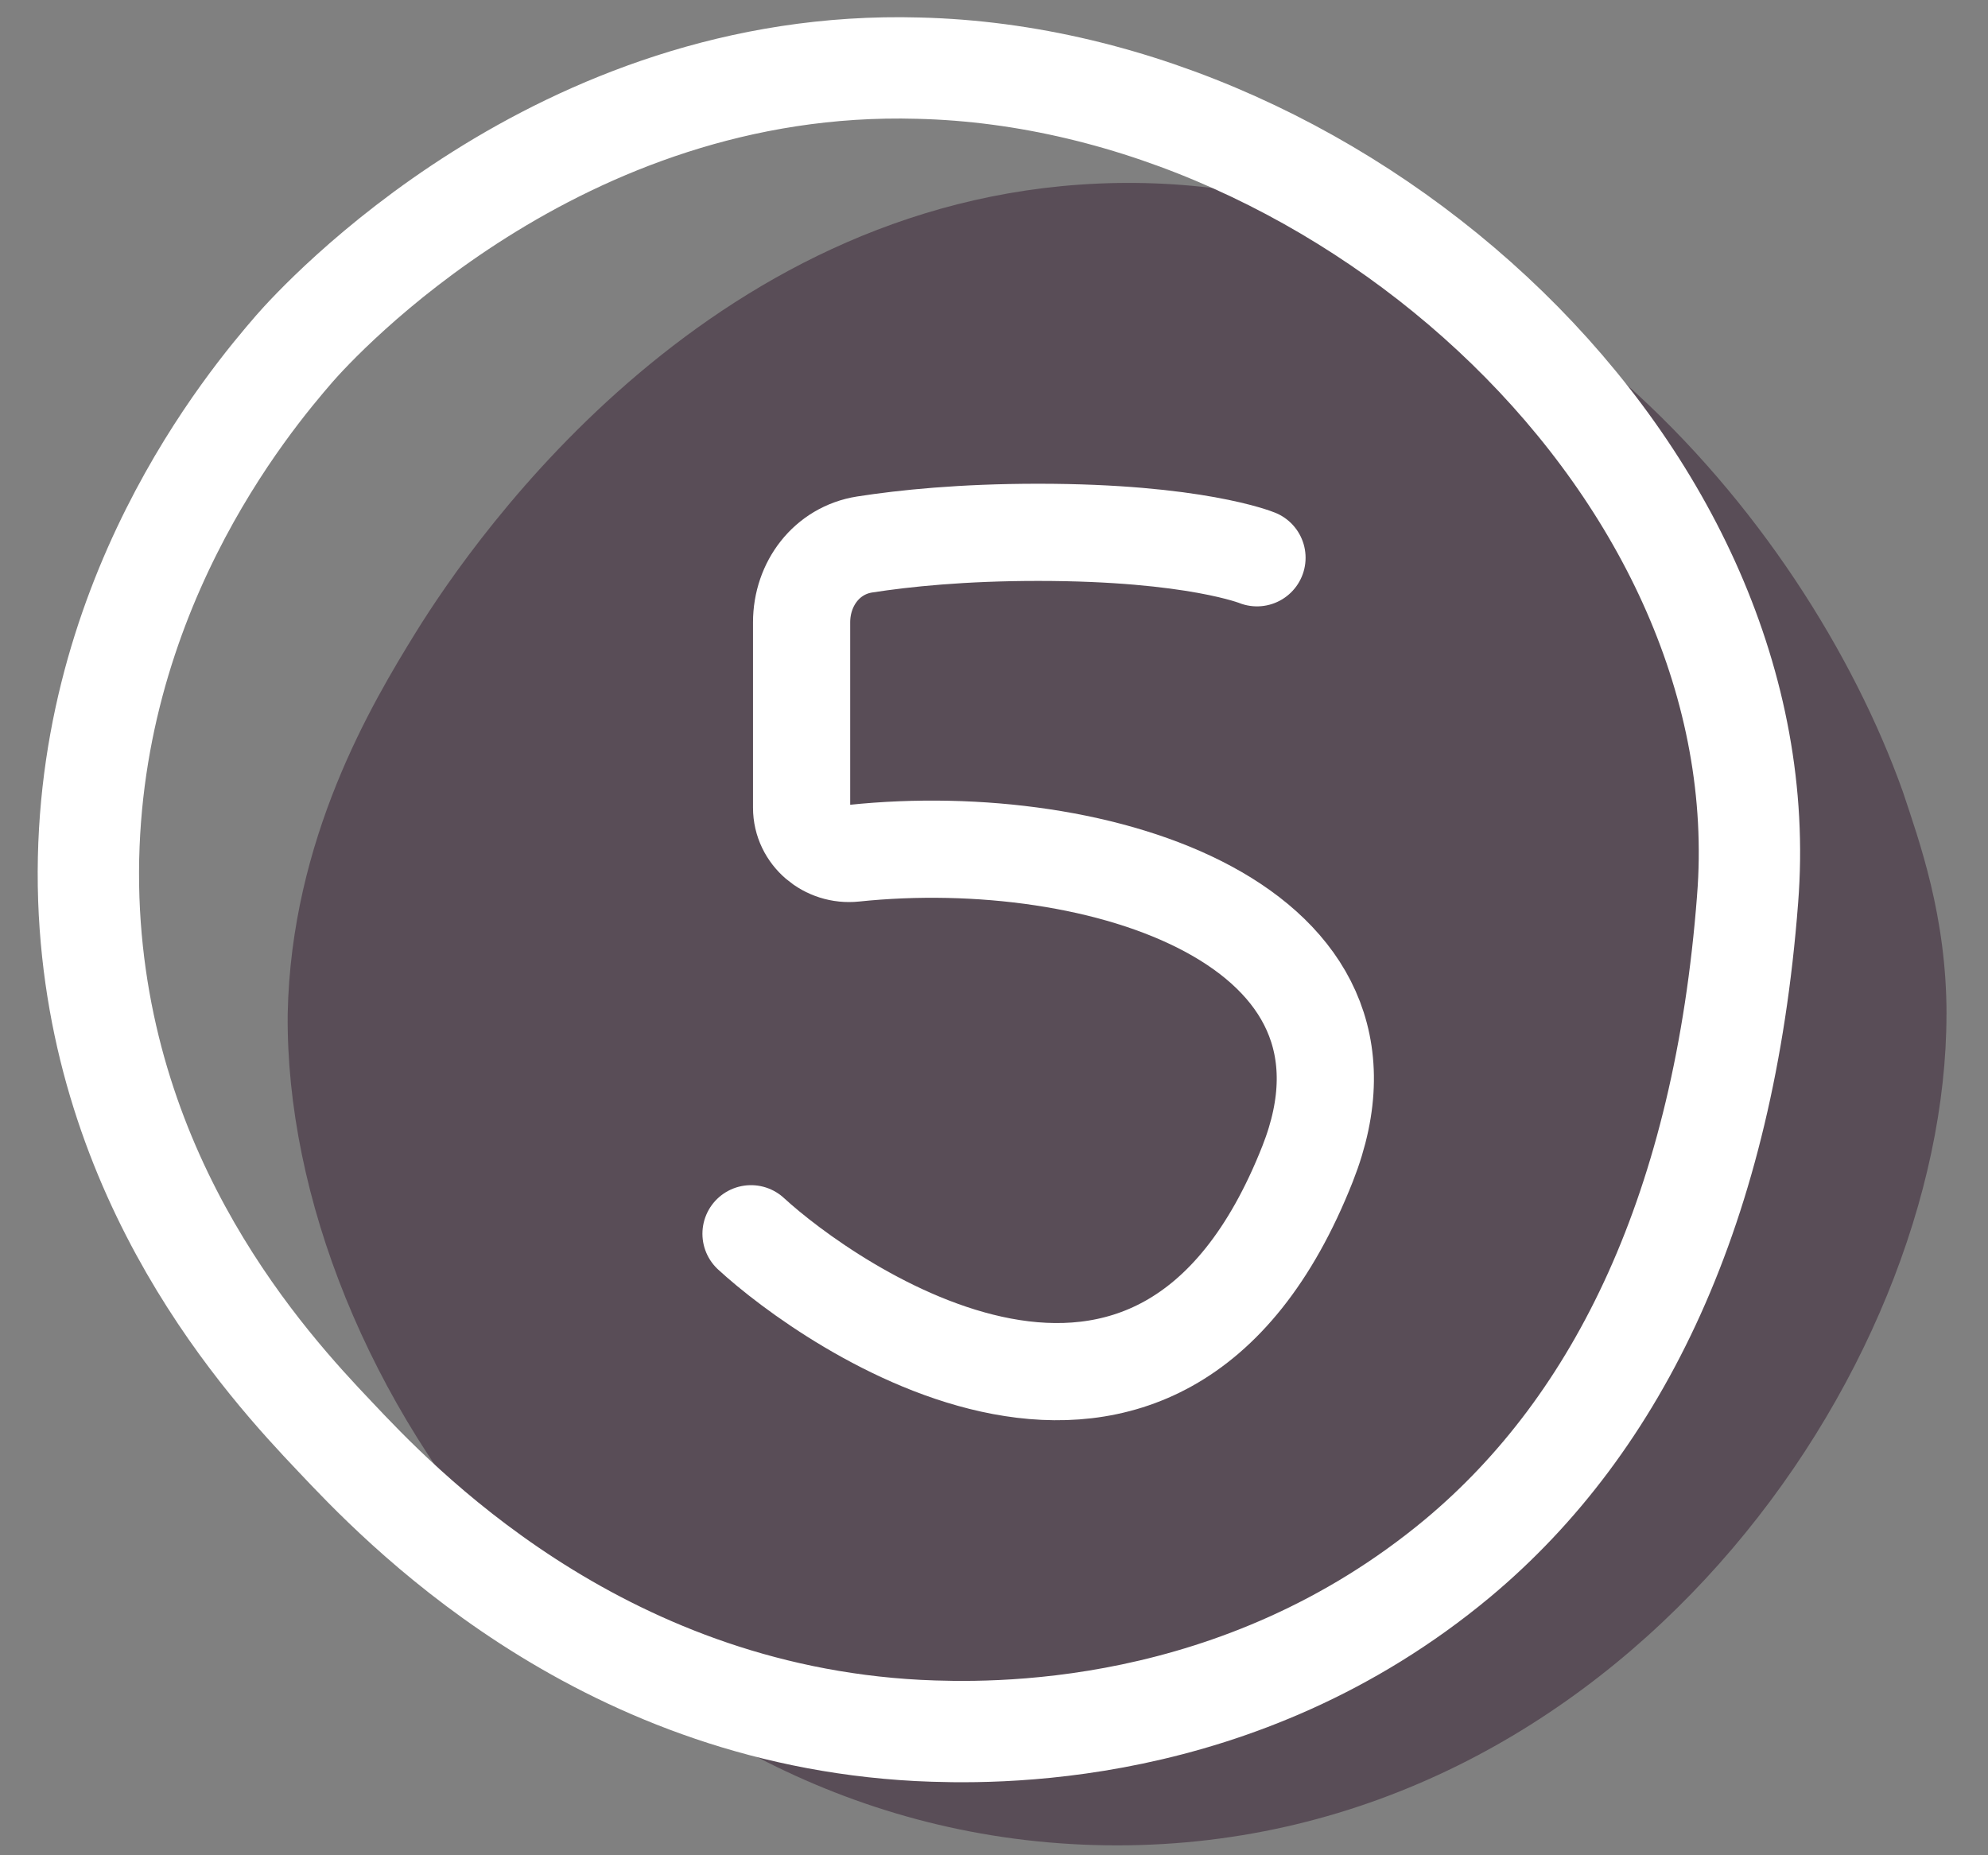
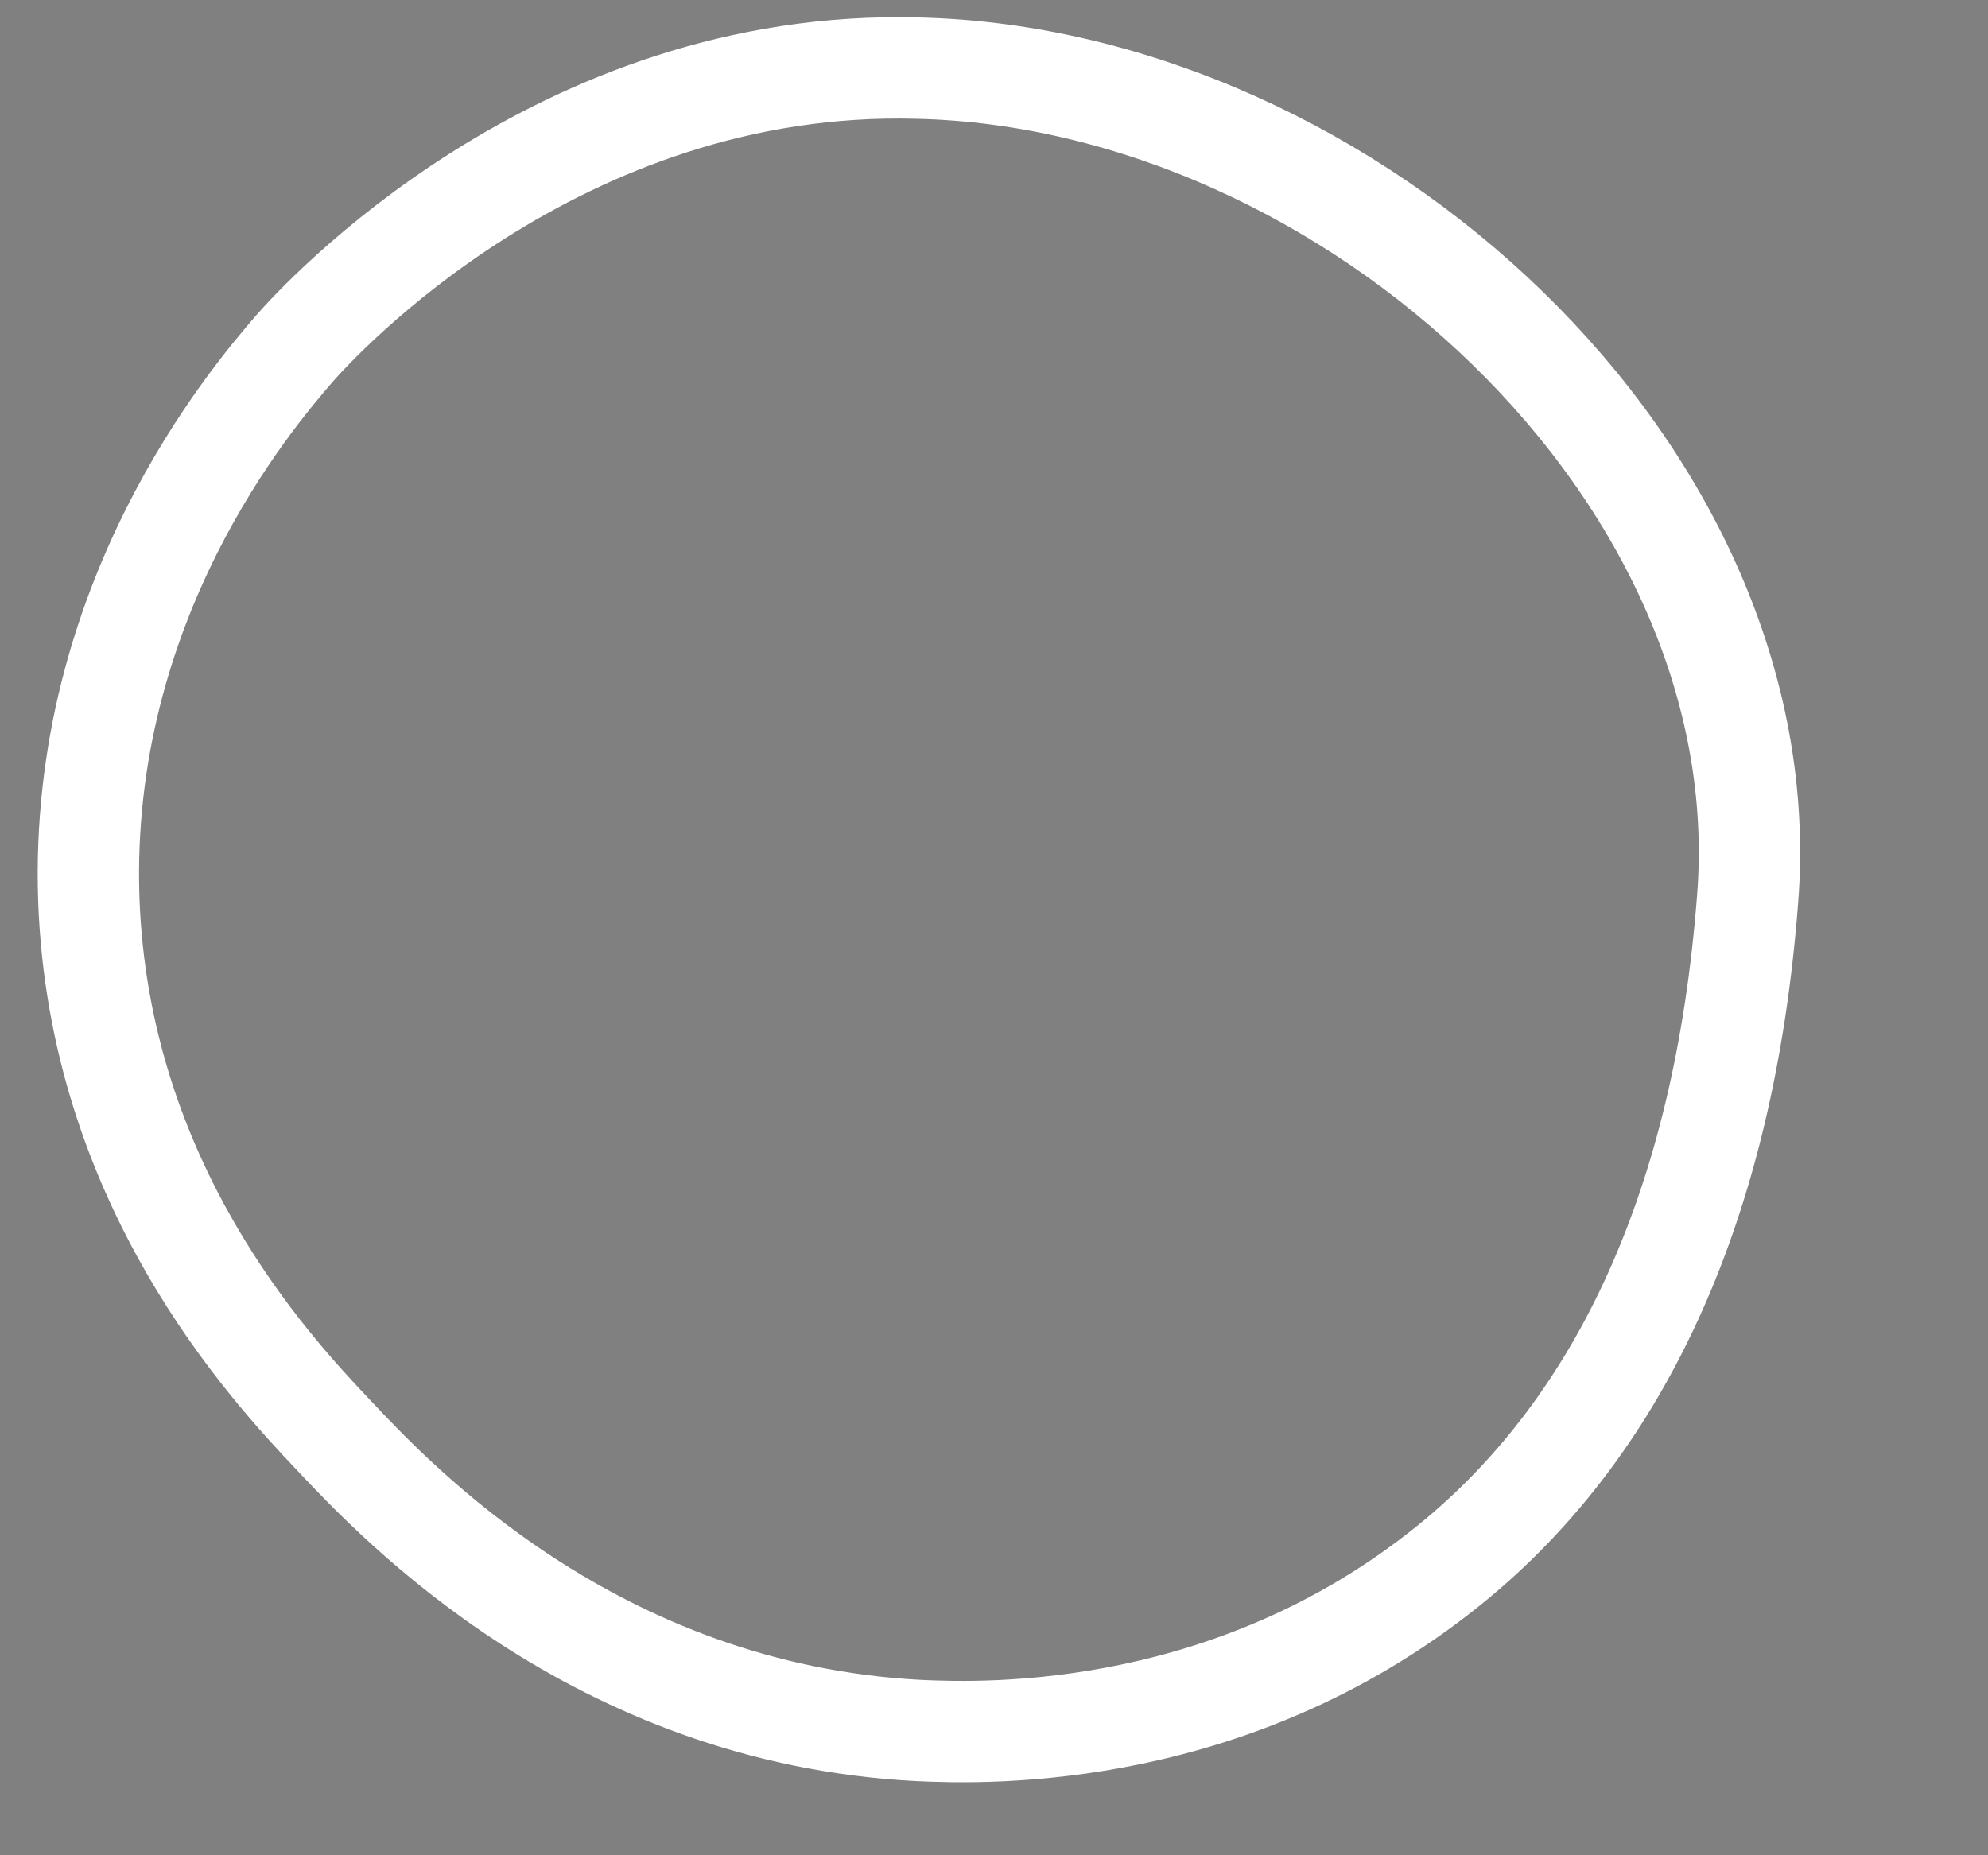
<svg xmlns="http://www.w3.org/2000/svg" width="45" height="42" fill="none">
  <rect width="100%" height="100%" fill="#808080" stroke="none" />
-   <path d="M44.06 22.96c0 8.108-7.479 18.816-18.774 18.816-11.295 0-18.85-10.555-18.774-18.816.077-3.978 1.908-7.037 2.9-8.644 1.374-2.218 6.793-10.02 15.874-10.173 9.082-.153 15.57 7.573 17.783 13.769.381 1.147.992 2.83.992 5.048z" fill="#594D57" />
  <path d="M39.558 20.36c-.534 6.96-2.9 11.855-6.563 14.915-4.96 4.13-10.608 3.977-12.211 3.9-7.327-.381-11.83-5.2-13.203-6.654-1.526-1.606-5.342-5.736-5.571-12.162-.23-6.73 3.663-11.32 4.655-12.468.534-.611 5.953-6.578 14.119-6.348 9.769.23 19.537 9.179 18.774 18.816z" stroke="#fff" stroke-width="2.294" stroke-miterlimit="10" stroke-linecap="round" />
-   <path d="M28.453 12.627s-1.407-.576-4.953-.576c-1.72 0-3.031.136-3.926.275-.86.134-1.429.892-1.429 1.763v4.196c0 .625.567 1.096 1.189 1.03 5.575-.582 12.4 1.619 10.265 7.03C26.232 34.878 18.718 29.513 17 27.93" stroke="#fff" stroke-width="2.2" stroke-linecap="round" />
</svg>